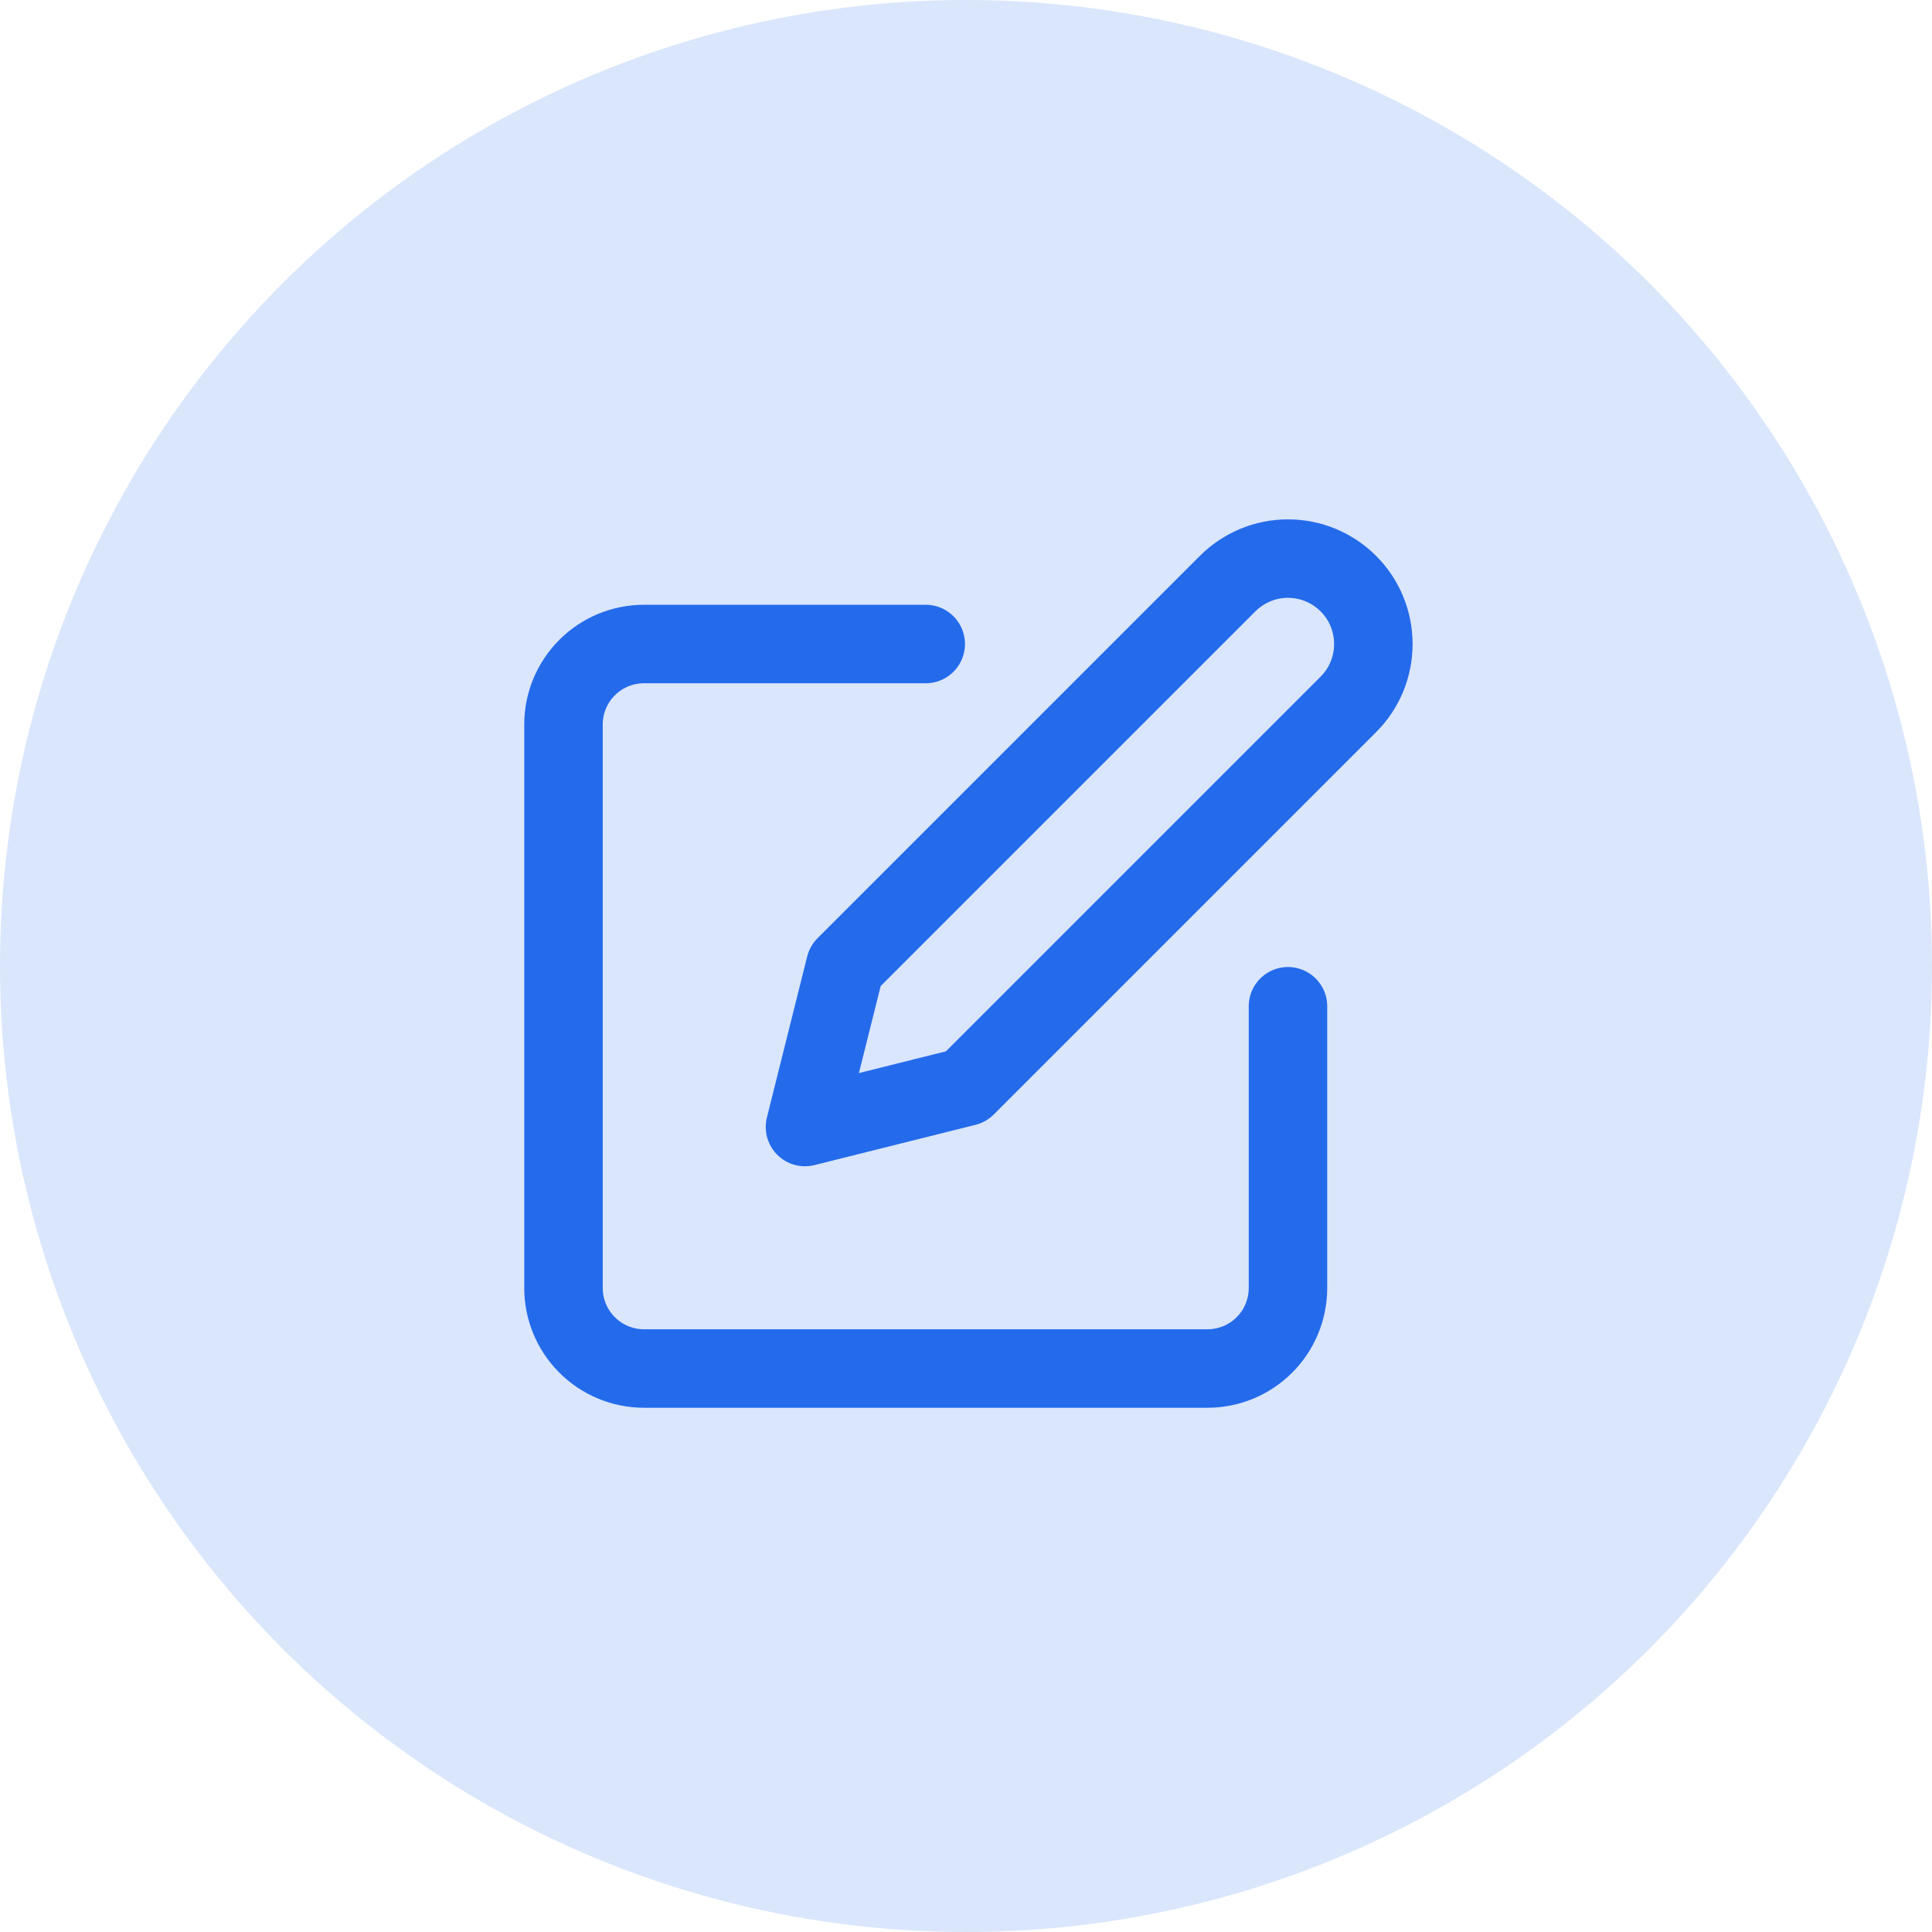
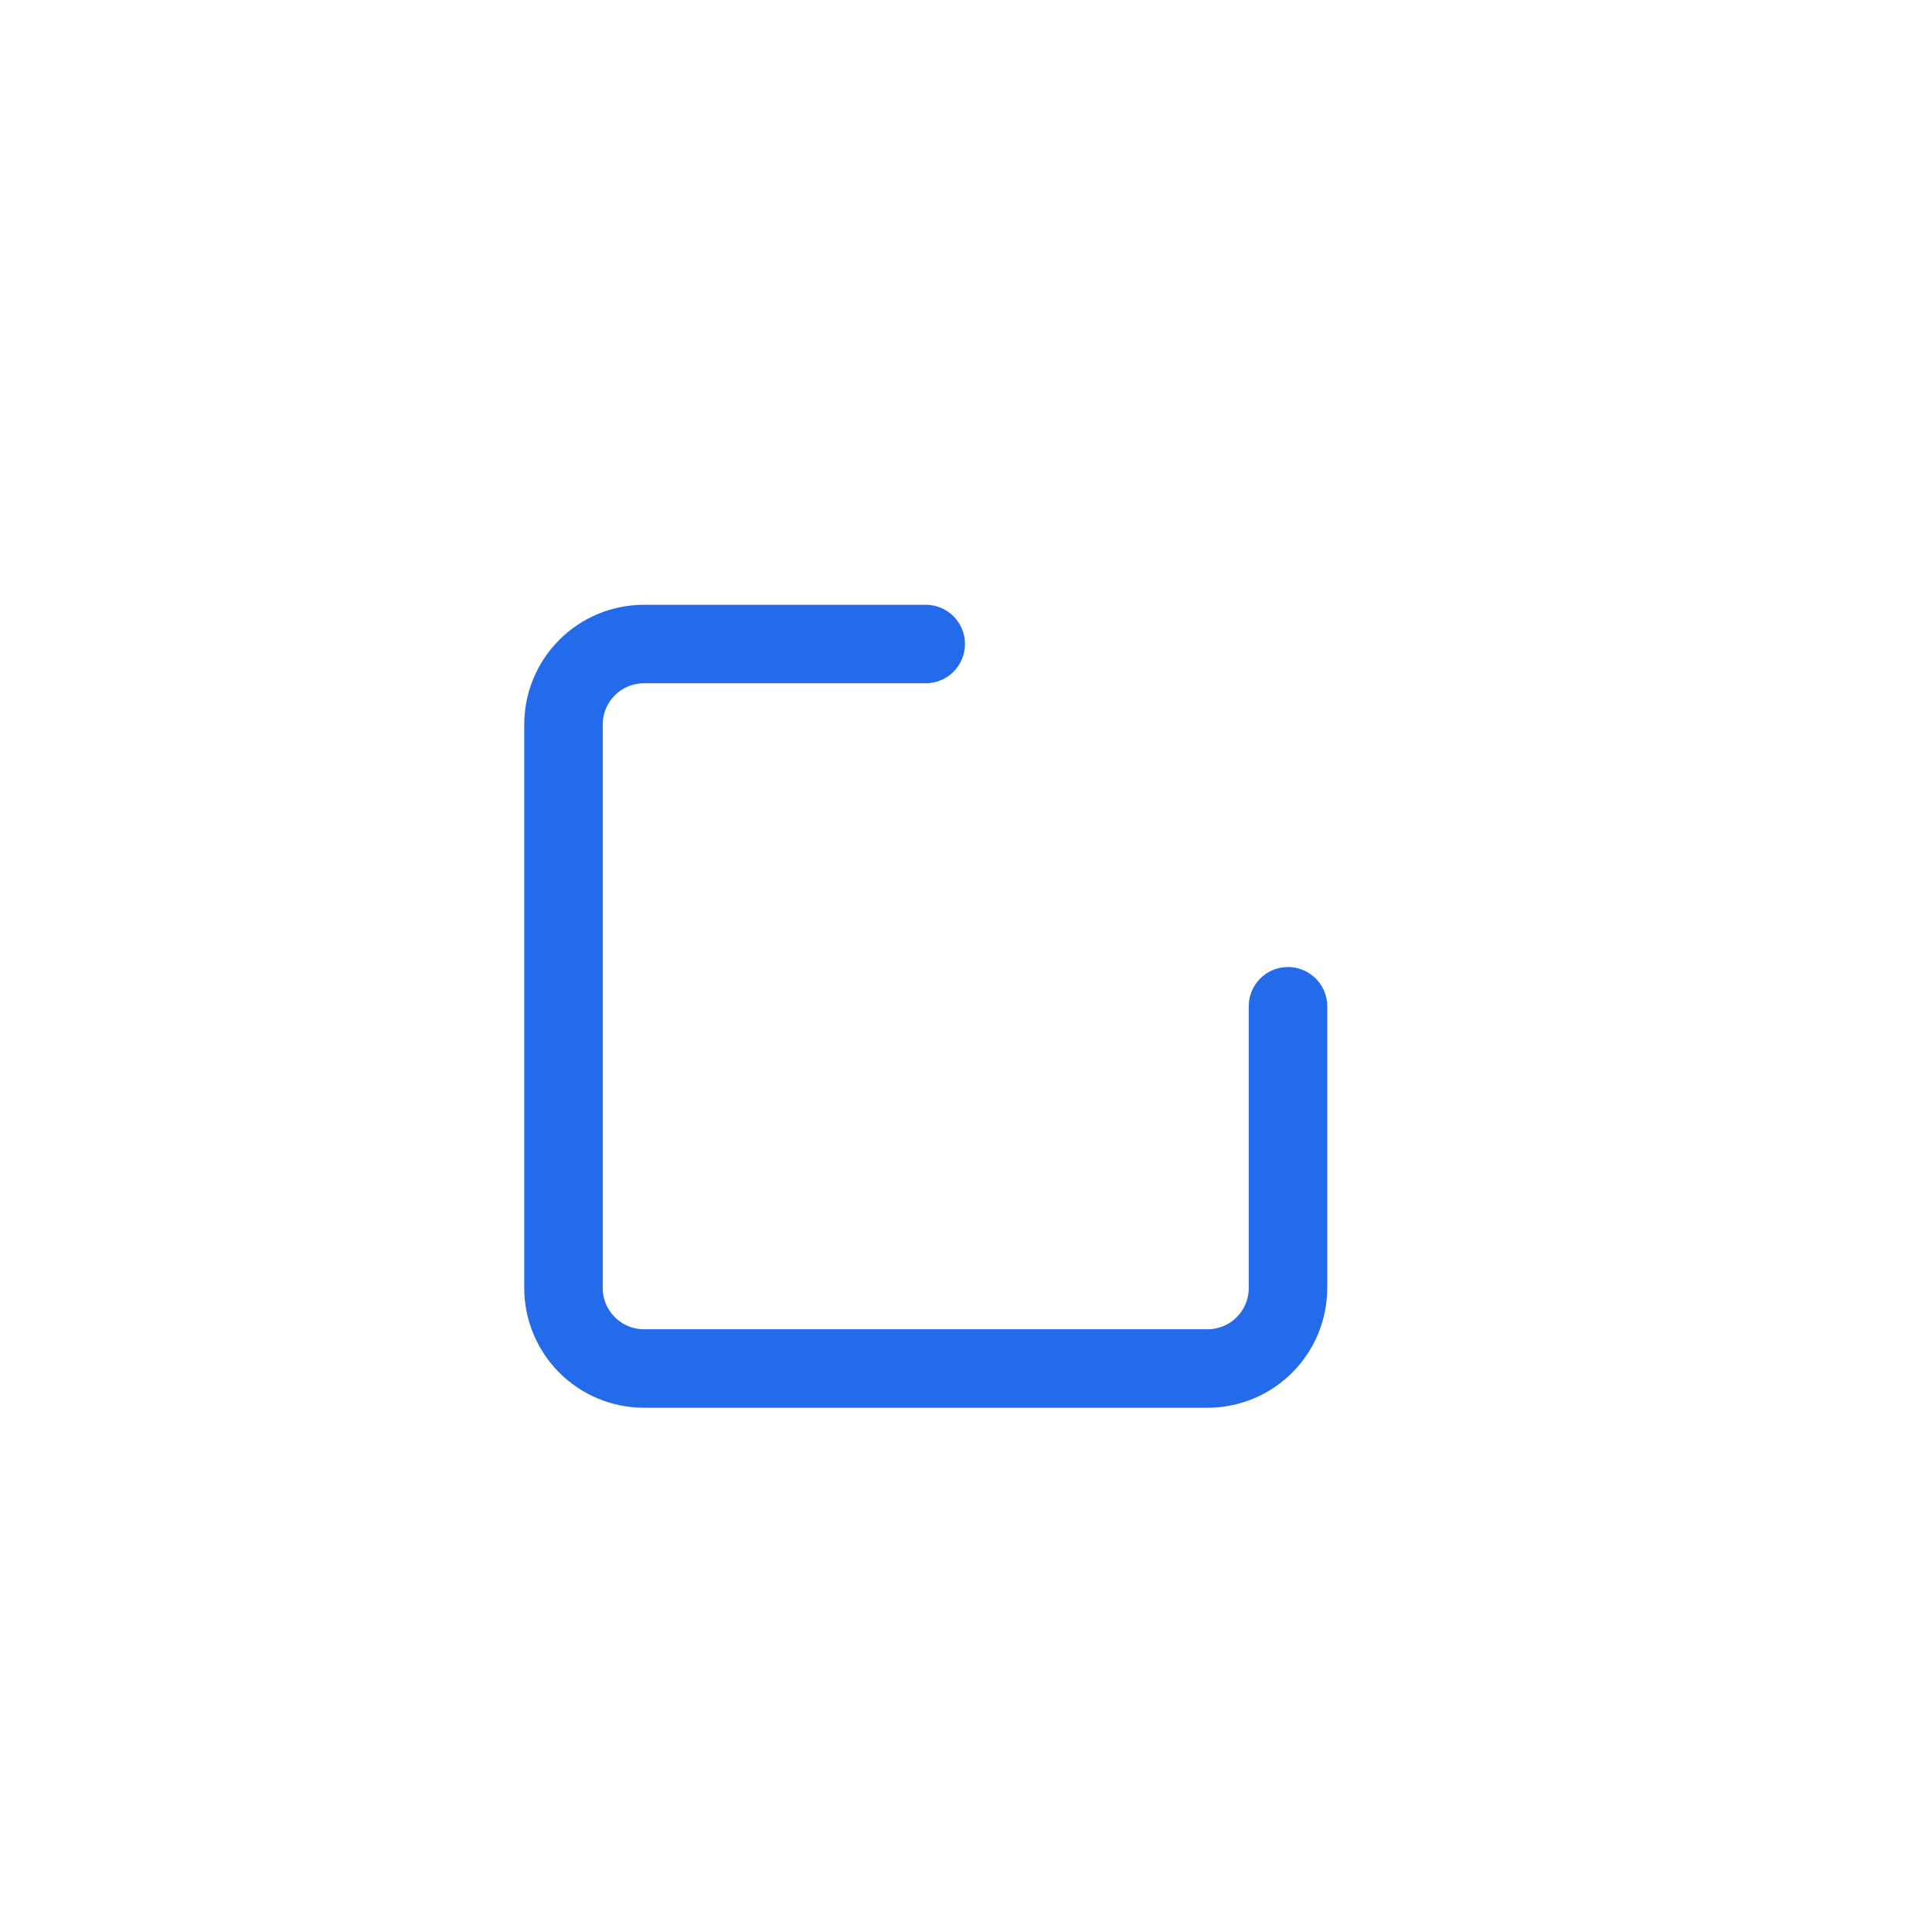
<svg xmlns="http://www.w3.org/2000/svg" width="32" height="32" viewBox="0 0 32 32" fill="none">
-   <circle cx="16" cy="16" r="16" fill="#DAE6FC" />
  <path d="M15.333 10.667H10.667C10.313 10.667 9.974 10.807 9.724 11.057C9.474 11.307 9.333 11.646 9.333 12V21.333C9.333 21.687 9.474 22.026 9.724 22.276C9.974 22.526 10.313 22.667 10.667 22.667H20C20.354 22.667 20.693 22.526 20.943 22.276C21.193 22.026 21.333 21.687 21.333 21.333V16.667" stroke="#246BEB" stroke-width="1.3" stroke-linecap="round" stroke-linejoin="round" />
-   <path d="M20.333 9.667C20.599 9.401 20.958 9.252 21.333 9.252C21.708 9.252 22.068 9.401 22.333 9.667C22.599 9.932 22.747 10.292 22.747 10.667C22.747 11.042 22.599 11.402 22.333 11.667L16 18L13.333 18.667L14 16L20.333 9.667Z" stroke="#246BEB" stroke-width="1.3" stroke-linecap="round" stroke-linejoin="round" />
</svg>